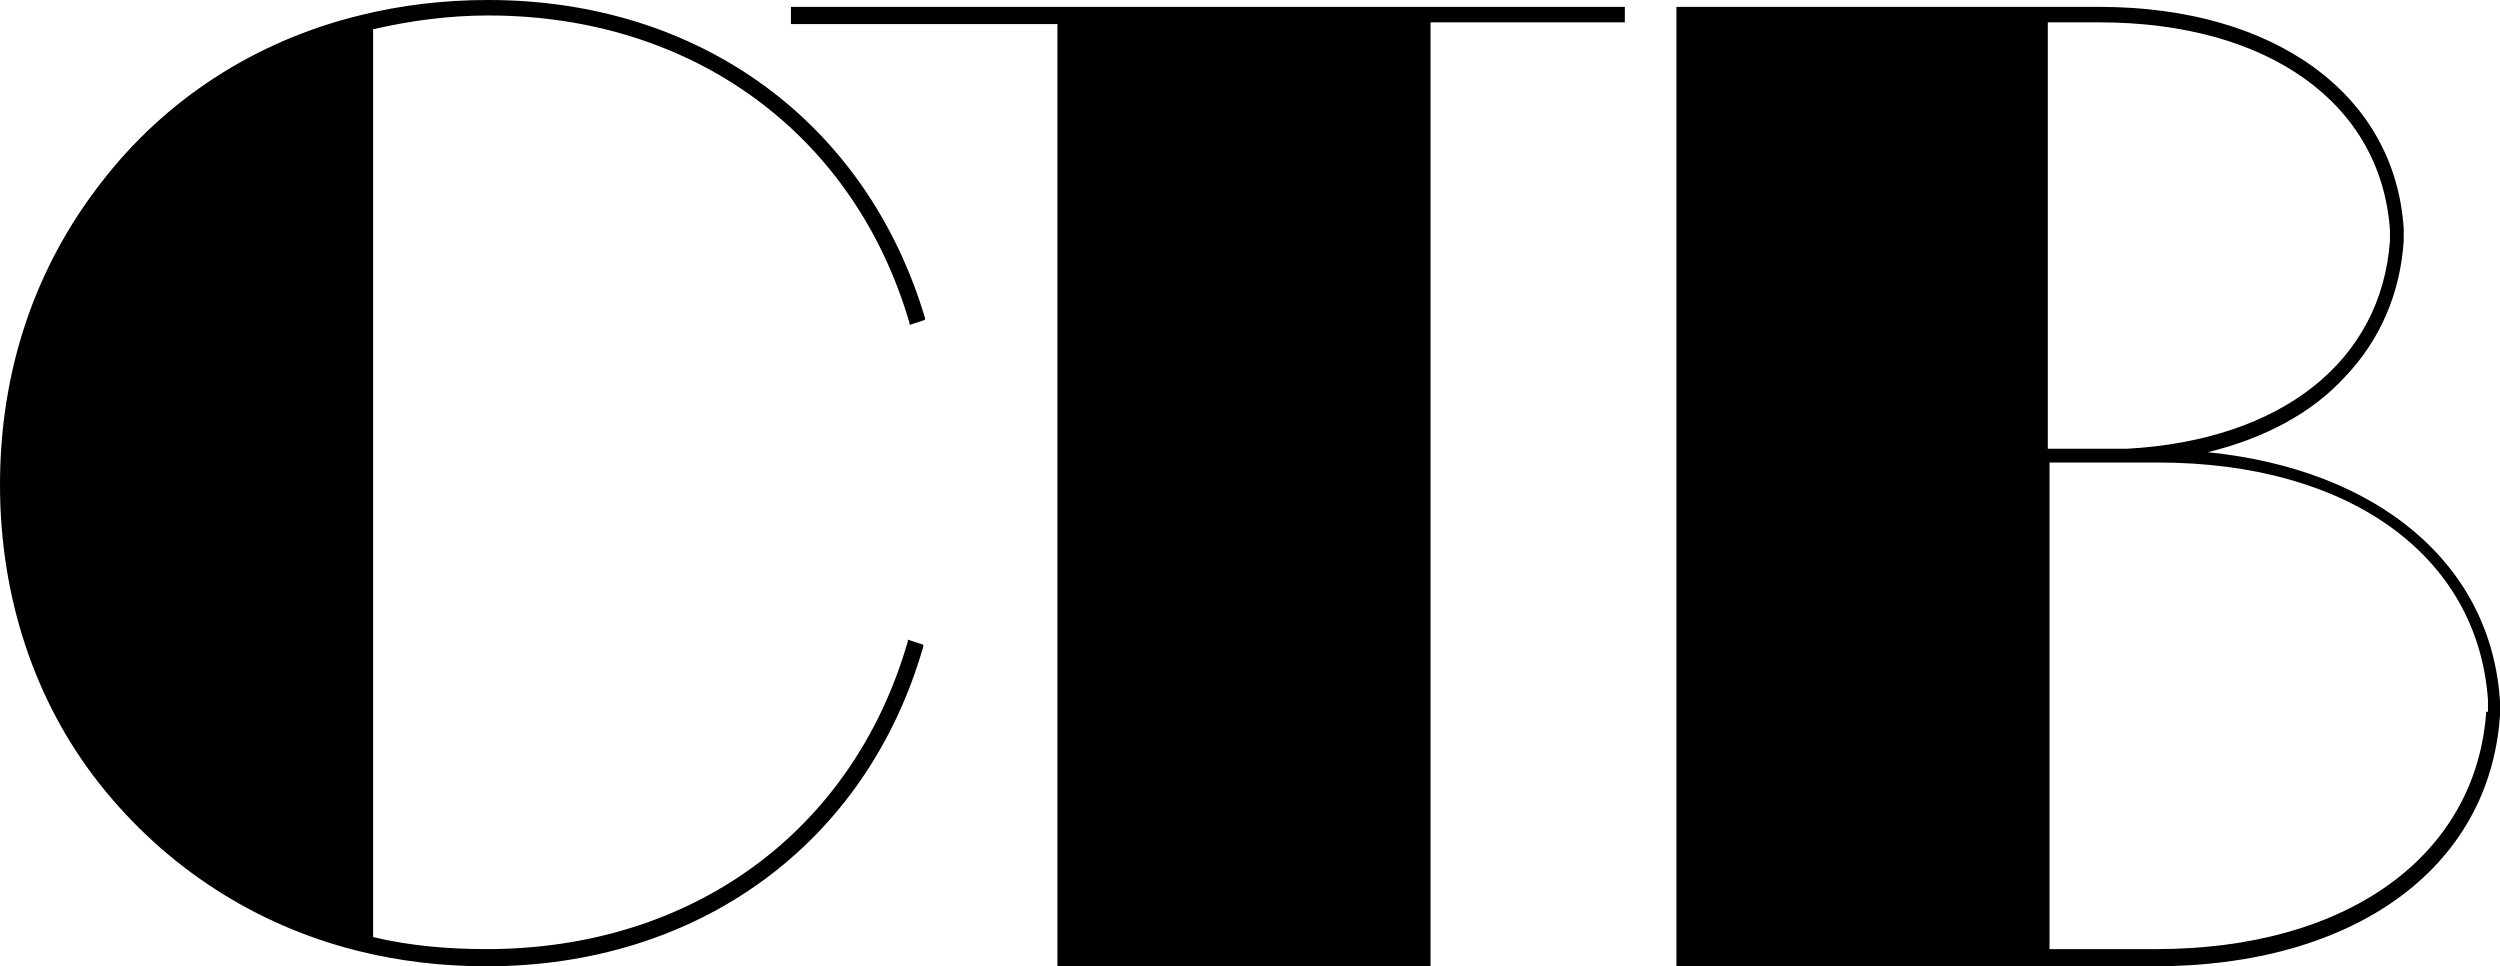
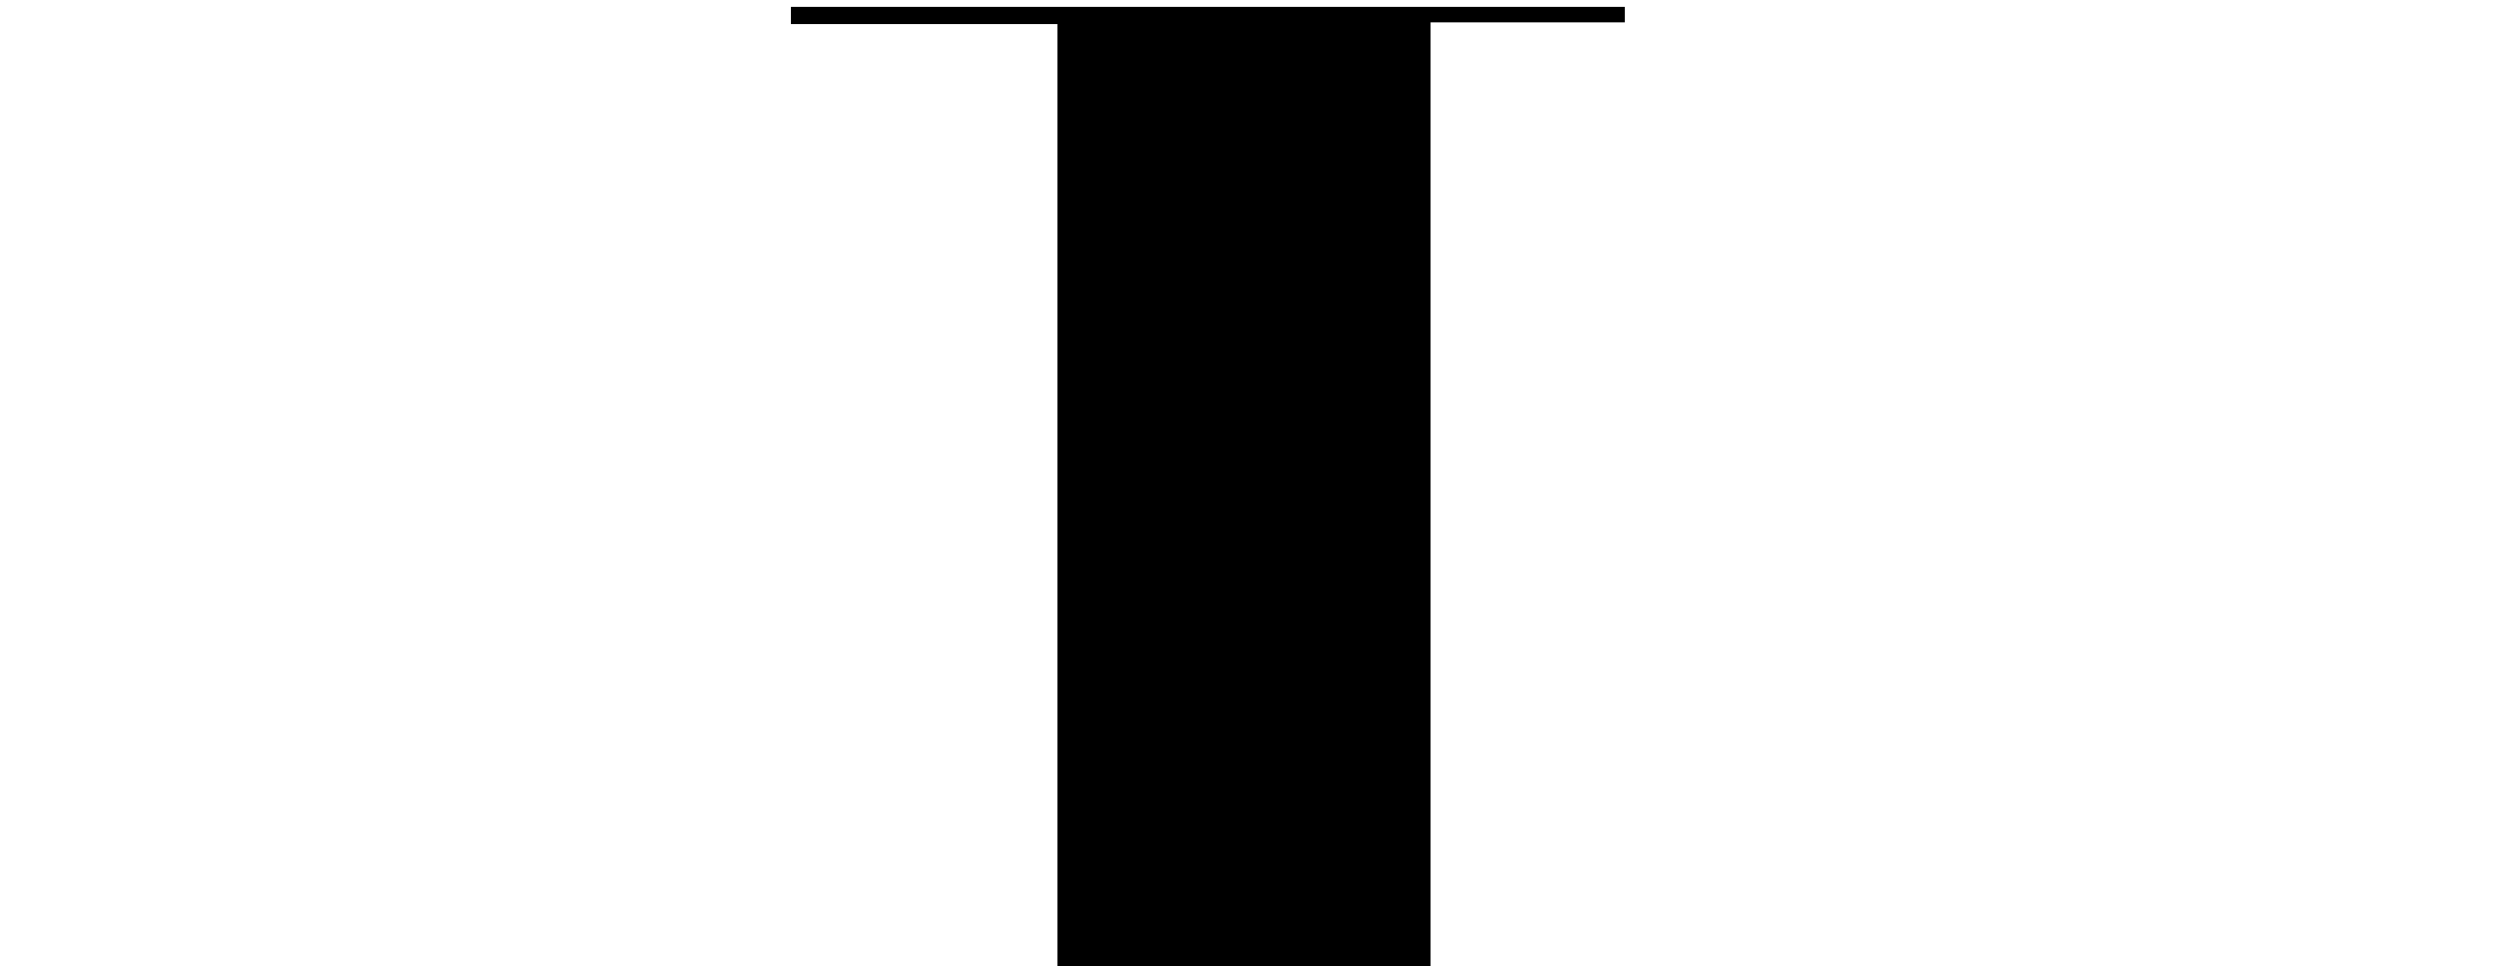
<svg xmlns="http://www.w3.org/2000/svg" version="1.1" id="Layer_1" x="0px" y="0px" viewBox="0 0 145.4 56.2" style="enable-background:new 0 0 145.4 56.2;" xml:space="preserve">
  <g>
    <polygon points="94.5,0.4 46,0.4 46,1.4 61.5,1.4 61.5,56.2 83.2,56.2 83.2,1.3 94.5,1.3  " />
-     <path d="M97.5,1.3v54.9h21.6v0h6.2c11.6,0,19.5-5.7,20.1-14.6v-0.8c-0.5-8-7.1-13.5-17-14.5c3.3-0.8,6.1-2.3,8-4.4   c2-2.1,3.2-4.8,3.4-7.9v-0.7c-0.5-7.8-7.5-12.9-17.7-12.9v0h-3H97.5 M122.1,1.3L122.1,1.3c9.8,0,16.4,4.7,16.9,12.1V14   c-0.5,7-6.3,11.6-15.3,12.1h-4.6V1.3H122.1z M144.6,41.4c-0.6,8.4-8.1,13.8-19.2,13.8h-6.2V26.9h2.9l3.4,0   c11.1,0,18.6,5.4,19.2,13.8V41.4z" />
-     <path d="M28.4,0.9c11.9,0,21.3,6.9,24.5,17.9l0,0.1l0.9-0.3l0-0.1C50.4,7.1,40.7,0,28.4,0c-2.6,0-5.1,0.3-7.5,0.9   c-6.1,1.5-11.3,4.9-15,9.7C2,15.6,0,21.6,0,28.2c0,6.5,2,12.6,5.8,17.4c3.8,4.8,9,8.2,15,9.7c2.4,0.6,4.9,0.9,7.5,0.9   c12.3,0,22.1-7.1,25.4-18.6l0-0.1l-0.9-0.3l0,0.1c-3.2,11.1-12.6,17.9-24.5,17.9c-2.3,0-4.5-0.2-6.6-0.7V1.7   C23.9,1.2,26.1,0.9,28.4,0.9z" />
  </g>
</svg>